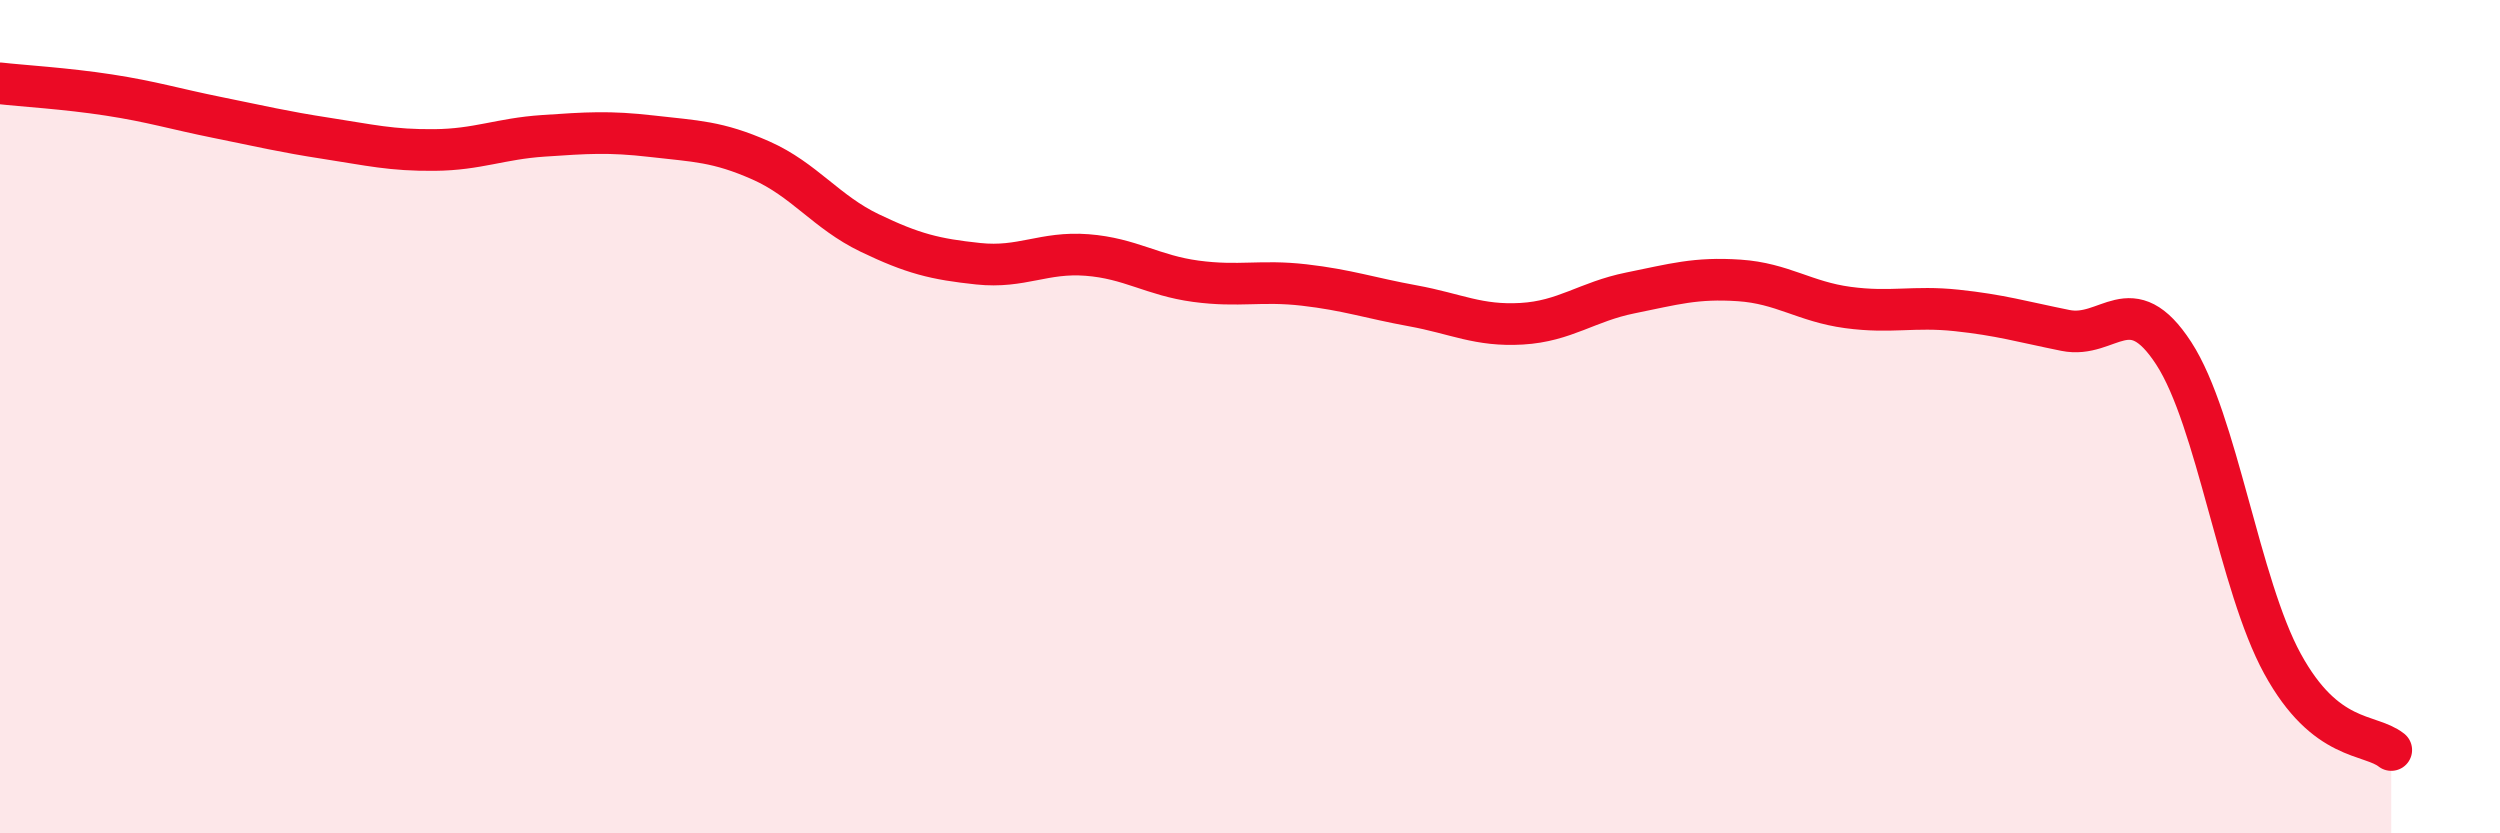
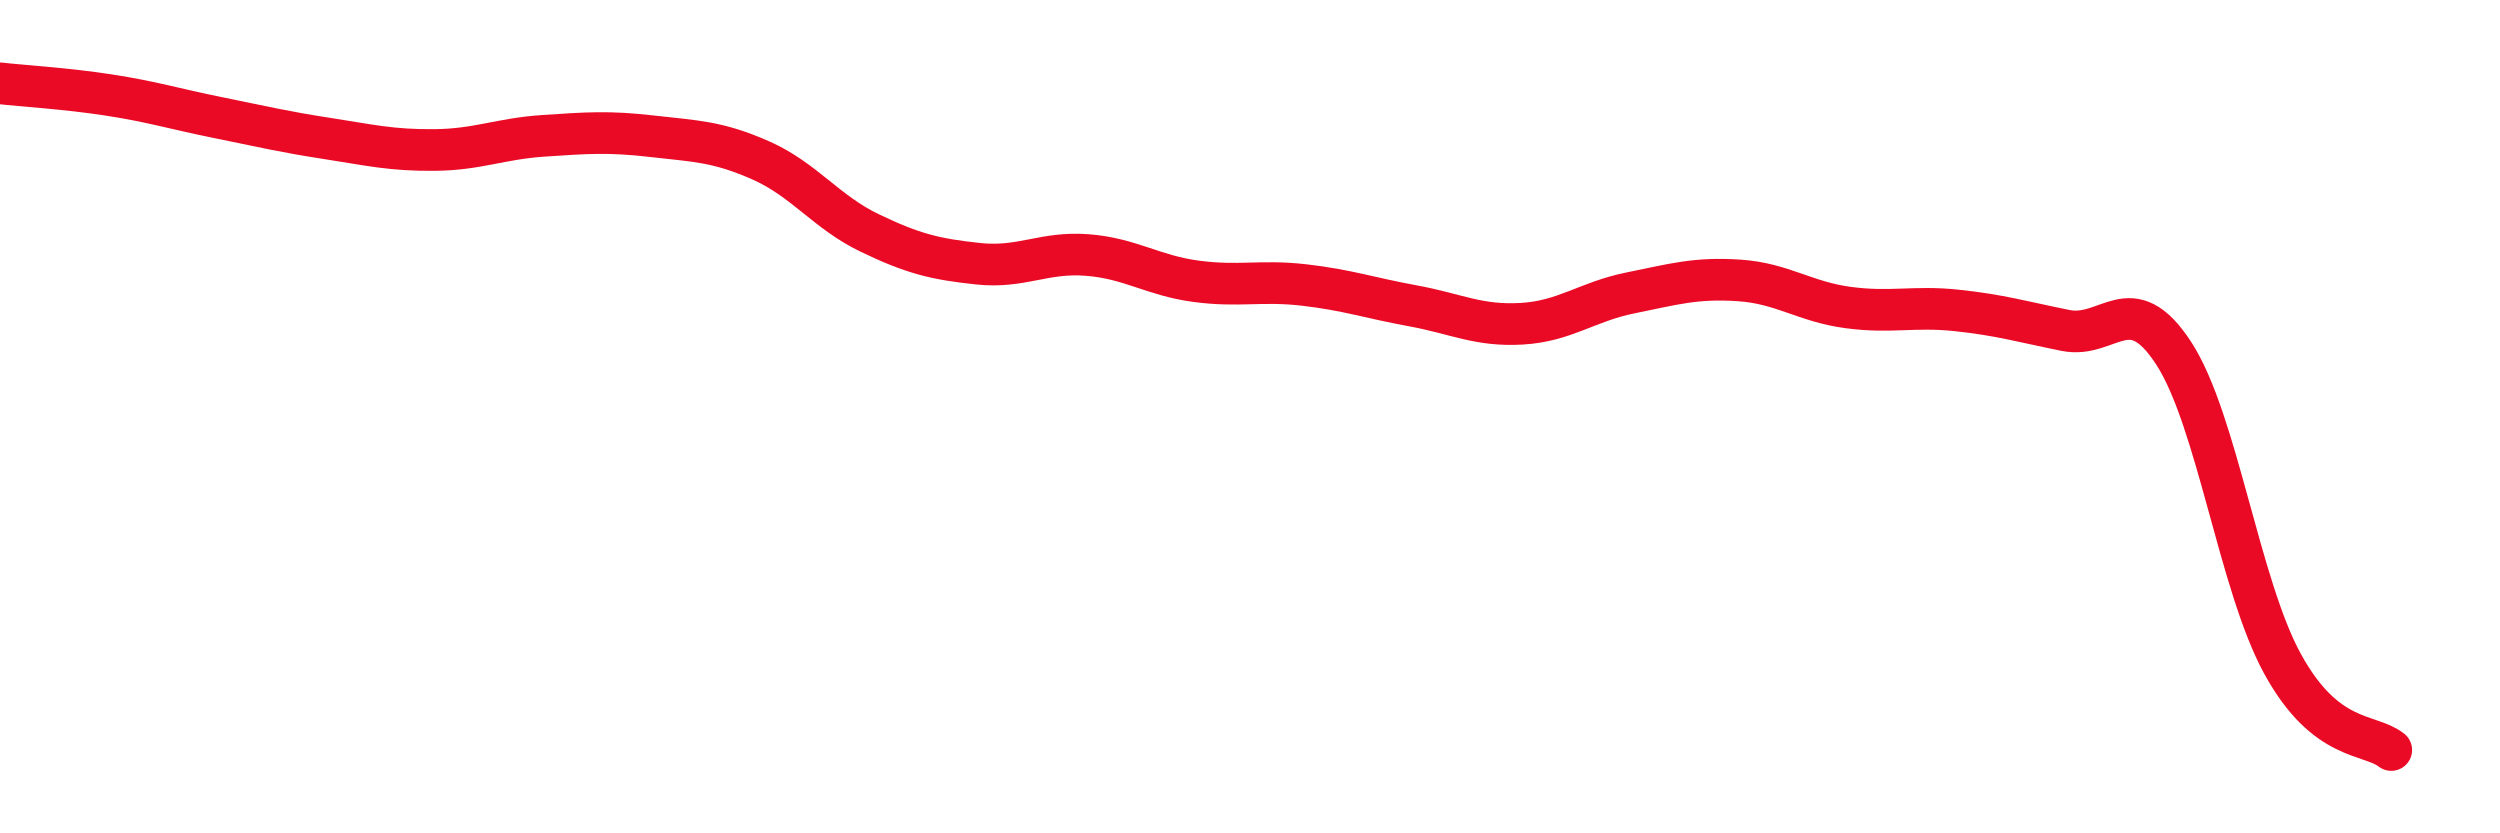
<svg xmlns="http://www.w3.org/2000/svg" width="60" height="20" viewBox="0 0 60 20">
-   <path d="M 0,2 C 0.52,2.06 1.57,2.12 2.61,2.28 C 3.65,2.44 4.18,2.61 5.22,2.82 C 6.26,3.03 6.79,3.16 7.83,3.32 C 8.87,3.48 9.39,3.61 10.43,3.6 C 11.47,3.59 12,3.33 13.04,3.26 C 14.08,3.19 14.61,3.15 15.65,3.27 C 16.69,3.39 17.22,3.39 18.26,3.85 C 19.3,4.31 19.83,5.09 20.87,5.59 C 21.91,6.09 22.44,6.22 23.48,6.33 C 24.52,6.44 25.05,6.04 26.09,6.12 C 27.13,6.2 27.66,6.61 28.7,6.75 C 29.74,6.89 30.26,6.72 31.3,6.84 C 32.34,6.96 32.87,7.15 33.91,7.34 C 34.95,7.53 35.48,7.83 36.52,7.77 C 37.56,7.71 38.09,7.24 39.13,7.03 C 40.17,6.82 40.7,6.66 41.74,6.73 C 42.78,6.8 43.31,7.24 44.35,7.38 C 45.39,7.52 45.92,7.34 46.96,7.45 C 48,7.56 48.53,7.72 49.57,7.93 C 50.61,8.14 51.13,6.88 52.17,8.48 C 53.21,10.08 53.74,14.03 54.78,15.93 C 55.82,17.83 56.87,17.59 57.39,18L57.39 20L0 20Z" fill="#EB0A25" opacity="0.1" stroke-linecap="round" stroke-linejoin="round" />
  <path d="M 0,2 C 0.52,2.06 1.57,2.12 2.61,2.28 C 3.65,2.44 4.18,2.61 5.22,2.82 C 6.26,3.03 6.79,3.16 7.83,3.32 C 8.87,3.48 9.39,3.61 10.43,3.6 C 11.47,3.59 12,3.33 13.04,3.26 C 14.08,3.19 14.61,3.15 15.65,3.27 C 16.69,3.39 17.22,3.39 18.26,3.85 C 19.3,4.31 19.83,5.09 20.87,5.59 C 21.91,6.09 22.44,6.22 23.48,6.33 C 24.52,6.44 25.05,6.04 26.09,6.12 C 27.13,6.2 27.66,6.61 28.7,6.75 C 29.74,6.89 30.26,6.72 31.3,6.84 C 32.34,6.96 32.87,7.15 33.91,7.34 C 34.95,7.53 35.48,7.83 36.52,7.77 C 37.56,7.71 38.09,7.24 39.13,7.03 C 40.17,6.82 40.7,6.66 41.74,6.73 C 42.78,6.8 43.31,7.24 44.35,7.38 C 45.39,7.52 45.92,7.34 46.96,7.45 C 48,7.56 48.53,7.72 49.57,7.93 C 50.61,8.14 51.13,6.88 52.17,8.48 C 53.21,10.08 53.74,14.03 54.78,15.93 C 55.82,17.83 56.87,17.59 57.39,18" stroke="#EB0A25" stroke-width="1" fill="none" stroke-linecap="round" stroke-linejoin="round" />
</svg>